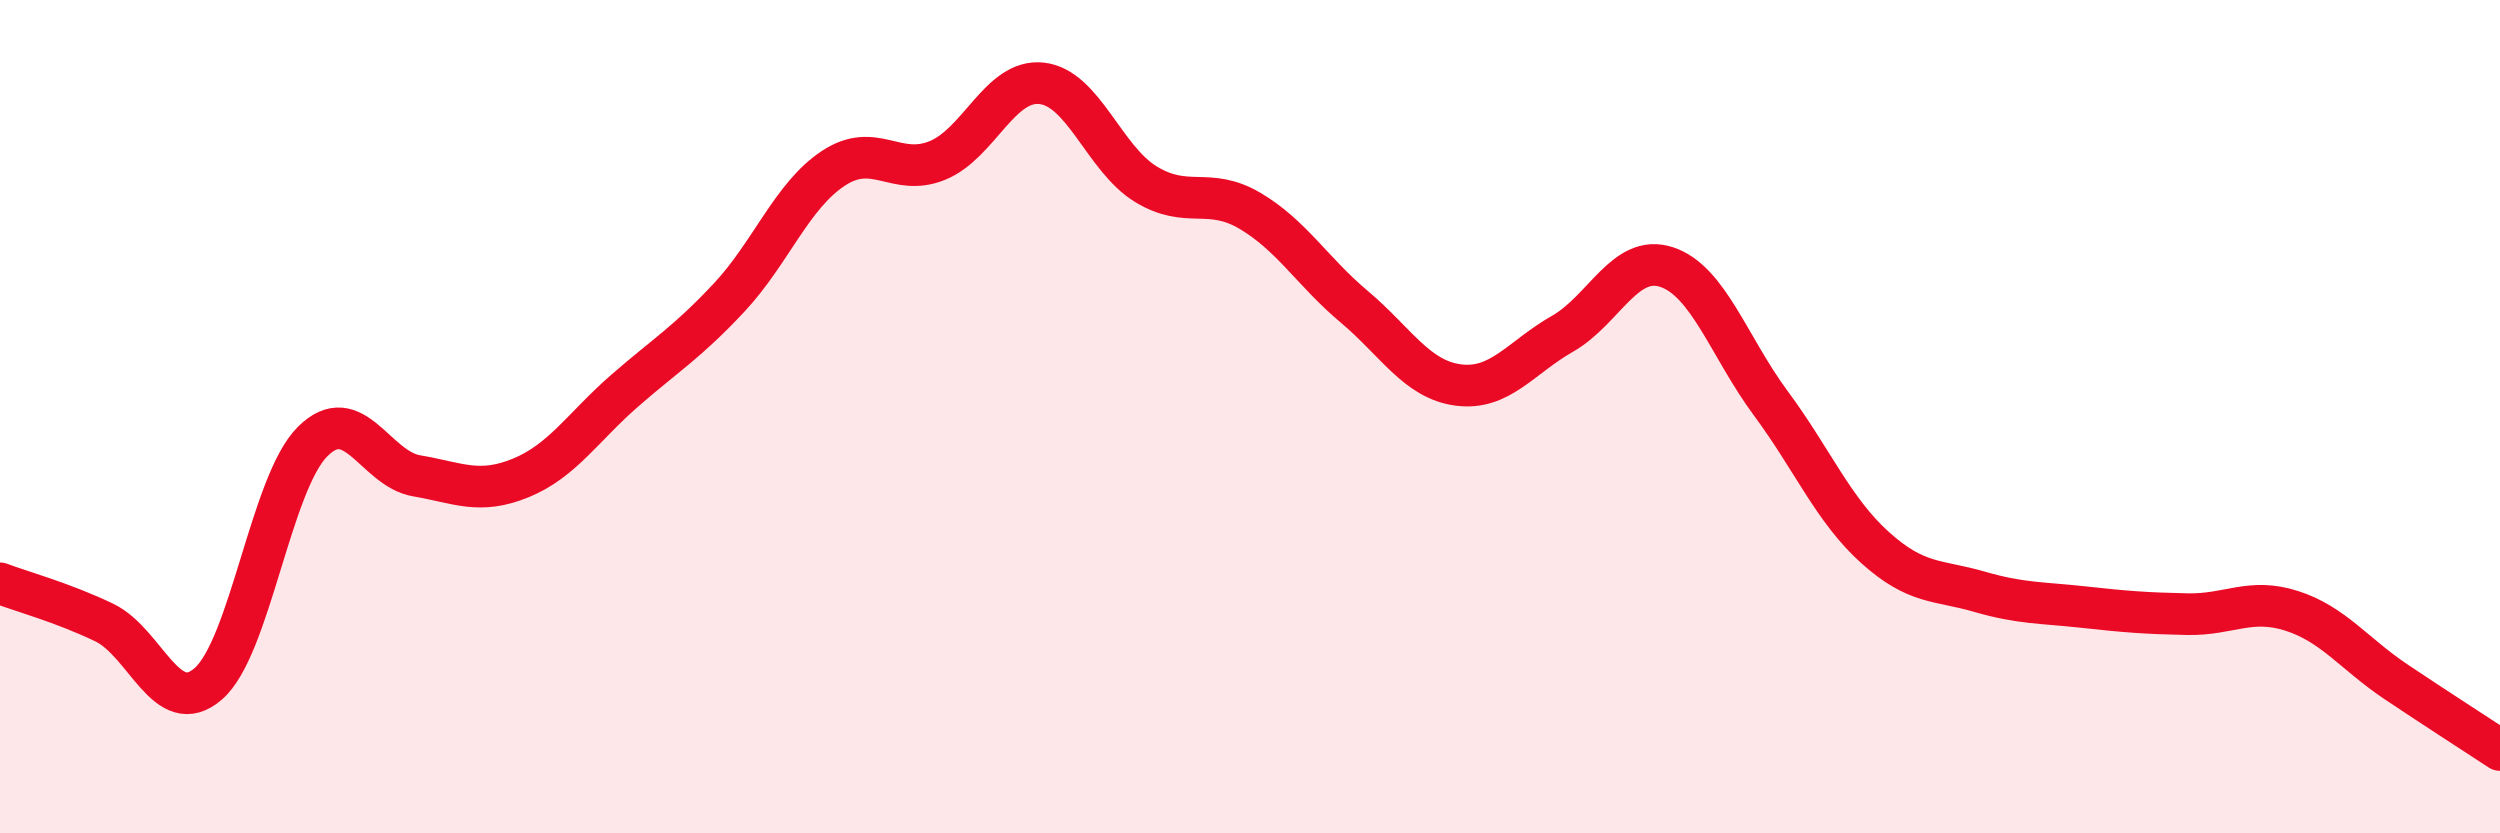
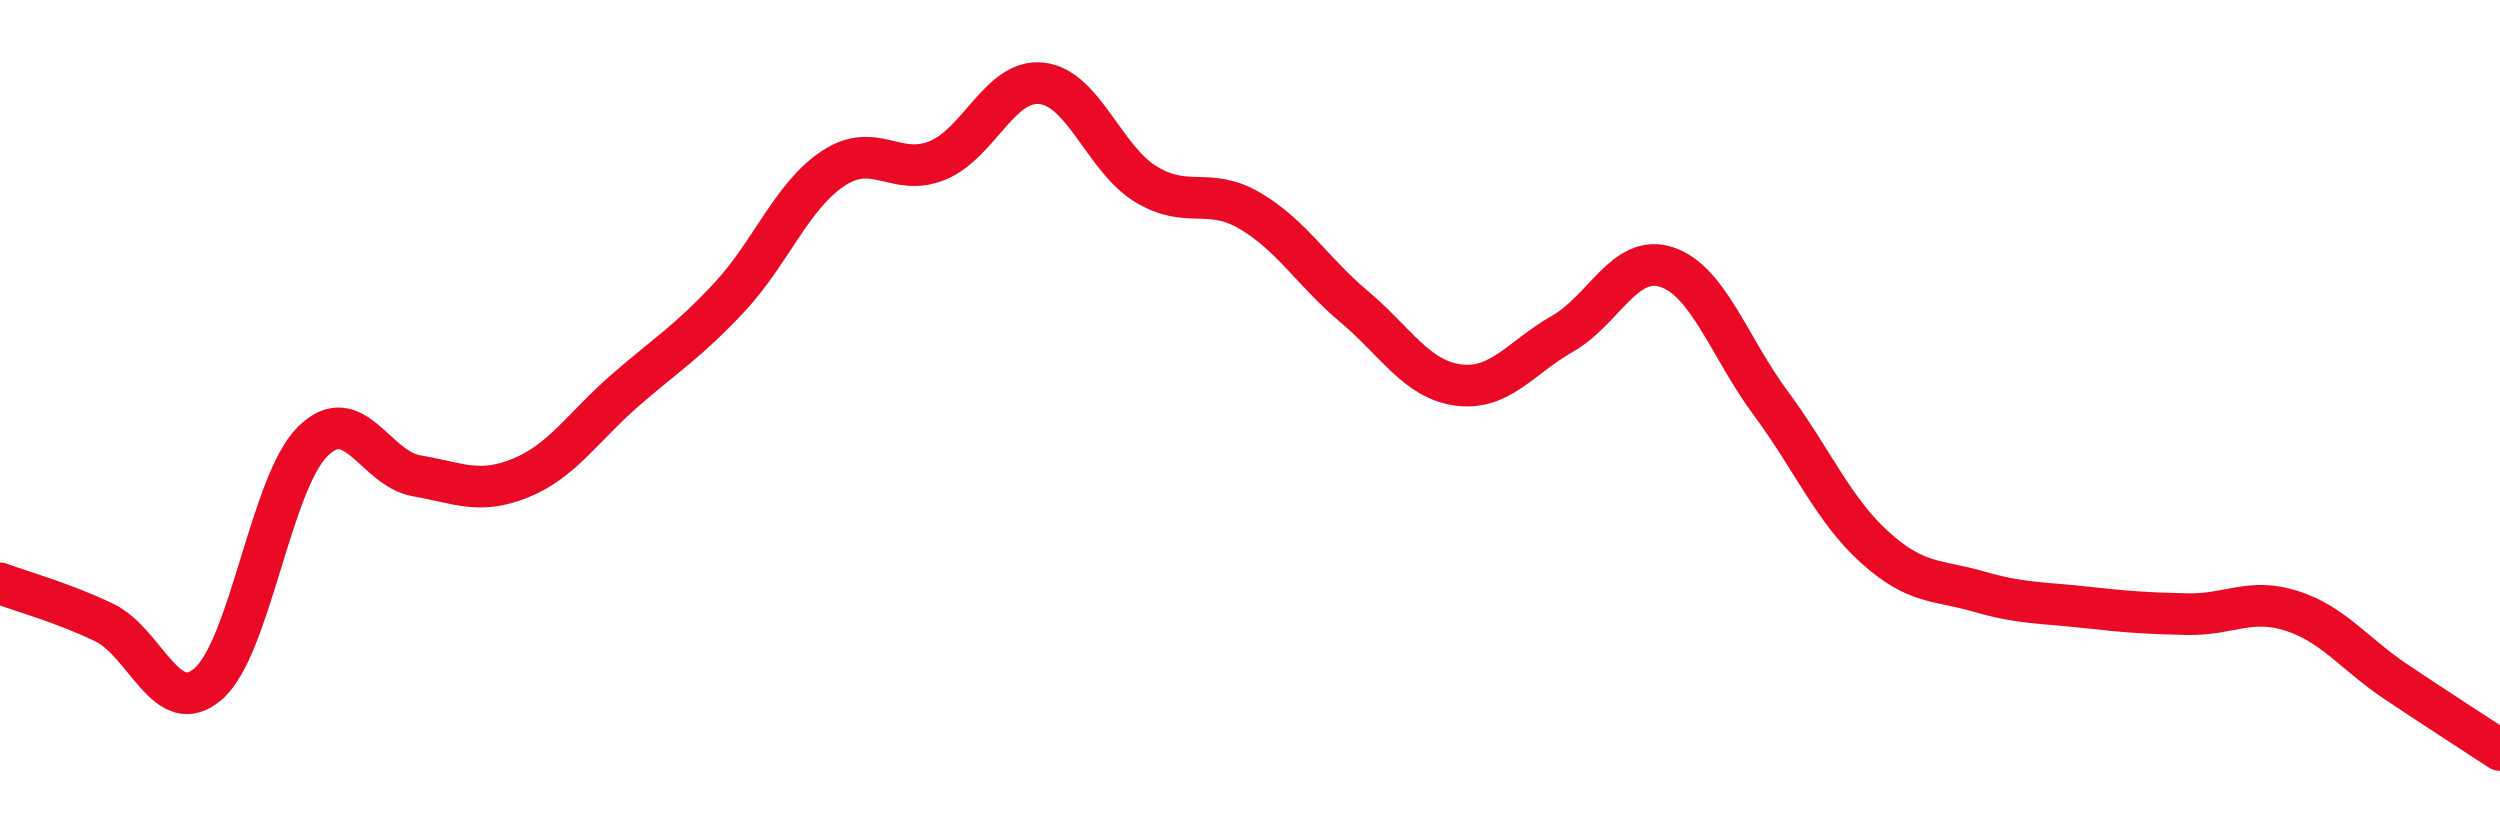
<svg xmlns="http://www.w3.org/2000/svg" width="60" height="20" viewBox="0 0 60 20">
-   <path d="M 0,14 C 0.5,14.19 1.5,14.46 2.5,14.94 C 3.5,15.42 4,17.28 5,16.41 C 6,15.54 6.5,11.6 7.5,10.6 C 8.5,9.6 9,11.25 10,11.42 C 11,11.59 11.5,11.88 12.5,11.47 C 13.5,11.06 14,10.24 15,9.37 C 16,8.5 16.5,8.21 17.5,7.14 C 18.5,6.07 19,4.7 20,4.04 C 21,3.38 21.5,4.26 22.5,3.85 C 23.5,3.44 24,1.89 25,2 C 26,2.11 26.5,3.81 27.5,4.42 C 28.5,5.03 29,4.47 30,5.06 C 31,5.65 31.5,6.52 32.5,7.36 C 33.5,8.2 34,9.11 35,9.24 C 36,9.37 36.5,8.58 37.5,8.01 C 38.5,7.44 39,6.08 40,6.41 C 41,6.74 41.5,8.33 42.5,9.68 C 43.5,11.03 44,12.24 45,13.14 C 46,14.04 46.5,13.91 47.5,14.2 C 48.5,14.49 49,14.46 50,14.57 C 51,14.68 51.5,14.72 52.5,14.74 C 53.5,14.76 54,14.34 55,14.66 C 56,14.98 56.5,15.69 57.5,16.36 C 58.5,17.03 59.5,17.67 60,18L60 20L0 20Z" fill="#EB0A25" opacity="0.1" stroke-linecap="round" stroke-linejoin="round" />
  <path d="M 0,14 C 0.5,14.19 1.5,14.46 2.5,14.94 C 3.5,15.42 4,17.28 5,16.41 C 6,15.54 6.5,11.6 7.5,10.6 C 8.5,9.6 9,11.25 10,11.42 C 11,11.59 11.5,11.88 12.5,11.47 C 13.5,11.06 14,10.24 15,9.37 C 16,8.5 16.5,8.21 17.5,7.14 C 18.5,6.07 19,4.7 20,4.04 C 21,3.38 21.5,4.26 22.5,3.85 C 23.5,3.44 24,1.89 25,2 C 26,2.11 26.5,3.81 27.5,4.42 C 28.5,5.03 29,4.47 30,5.06 C 31,5.65 31.5,6.52 32.5,7.36 C 33.5,8.2 34,9.11 35,9.24 C 36,9.37 36.5,8.58 37.5,8.01 C 38.5,7.44 39,6.08 40,6.41 C 41,6.74 41.5,8.33 42.5,9.68 C 43.5,11.03 44,12.24 45,13.14 C 46,14.04 46.5,13.91 47.5,14.2 C 48.5,14.49 49,14.46 50,14.57 C 51,14.68 51.5,14.72 52.5,14.74 C 53.5,14.76 54,14.34 55,14.66 C 56,14.98 56.5,15.69 57.5,16.36 C 58.5,17.03 59.5,17.67 60,18" stroke="#EB0A25" stroke-width="1" fill="none" stroke-linecap="round" stroke-linejoin="round" />
</svg>